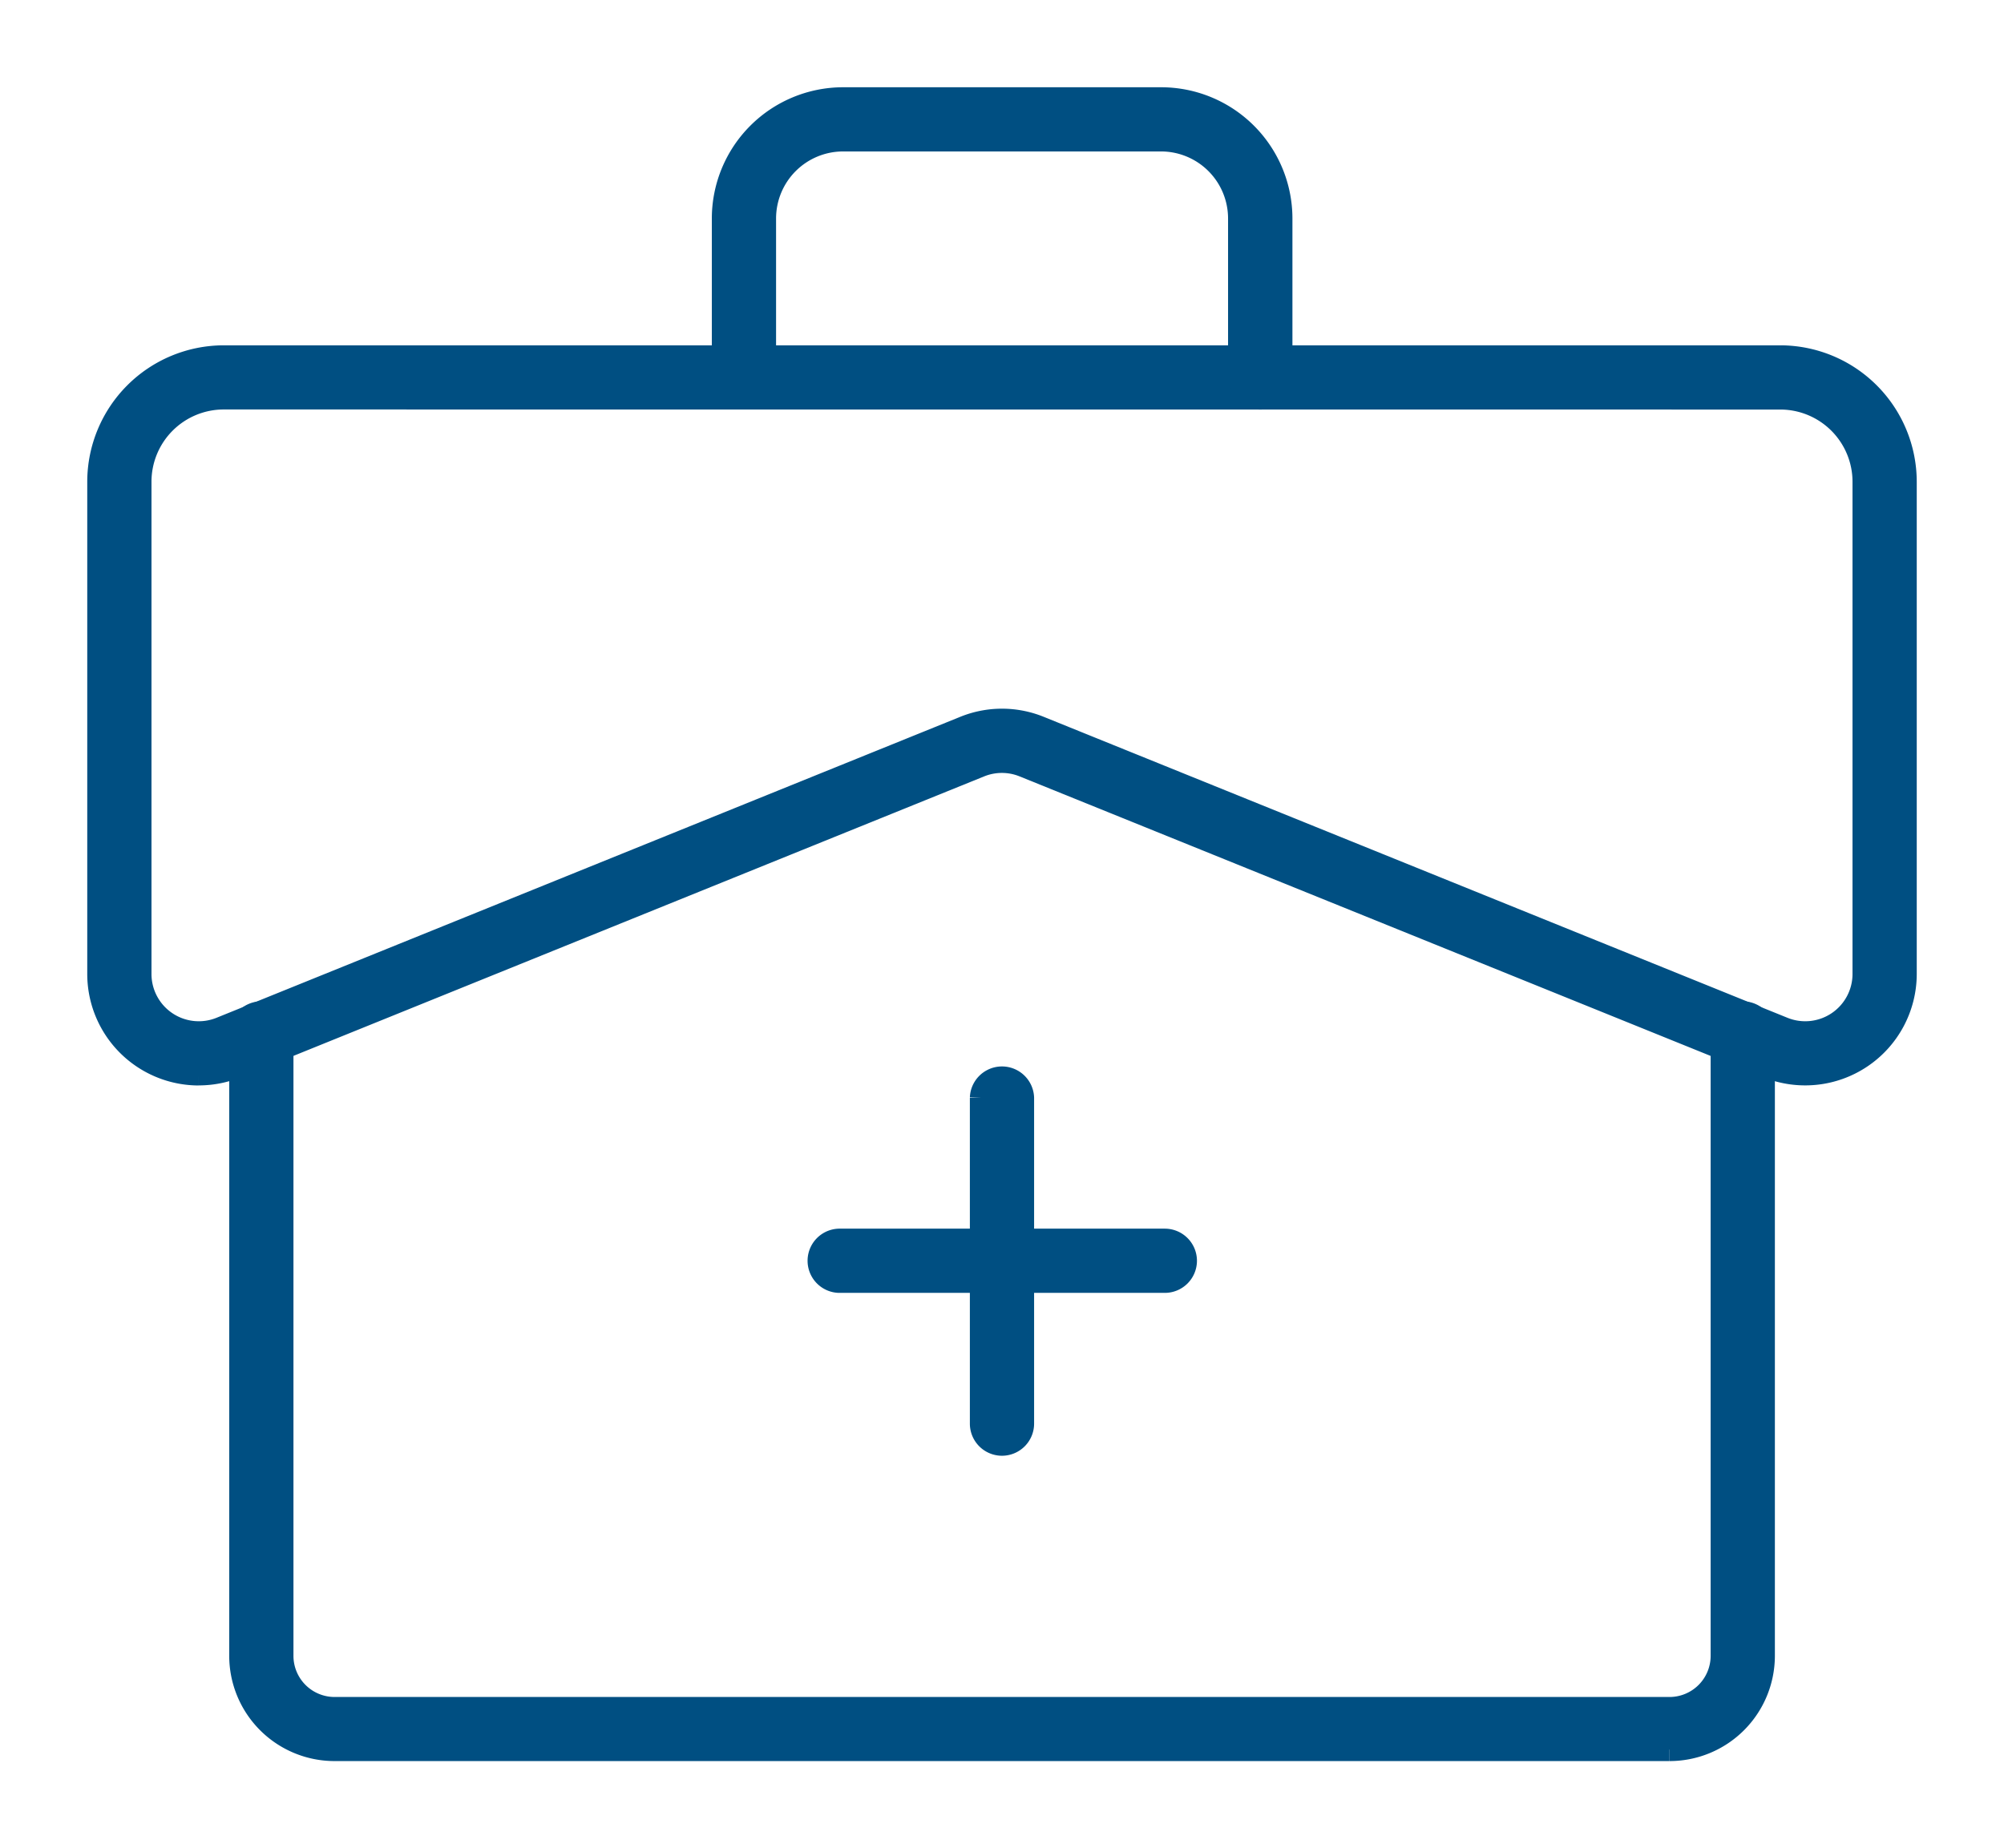
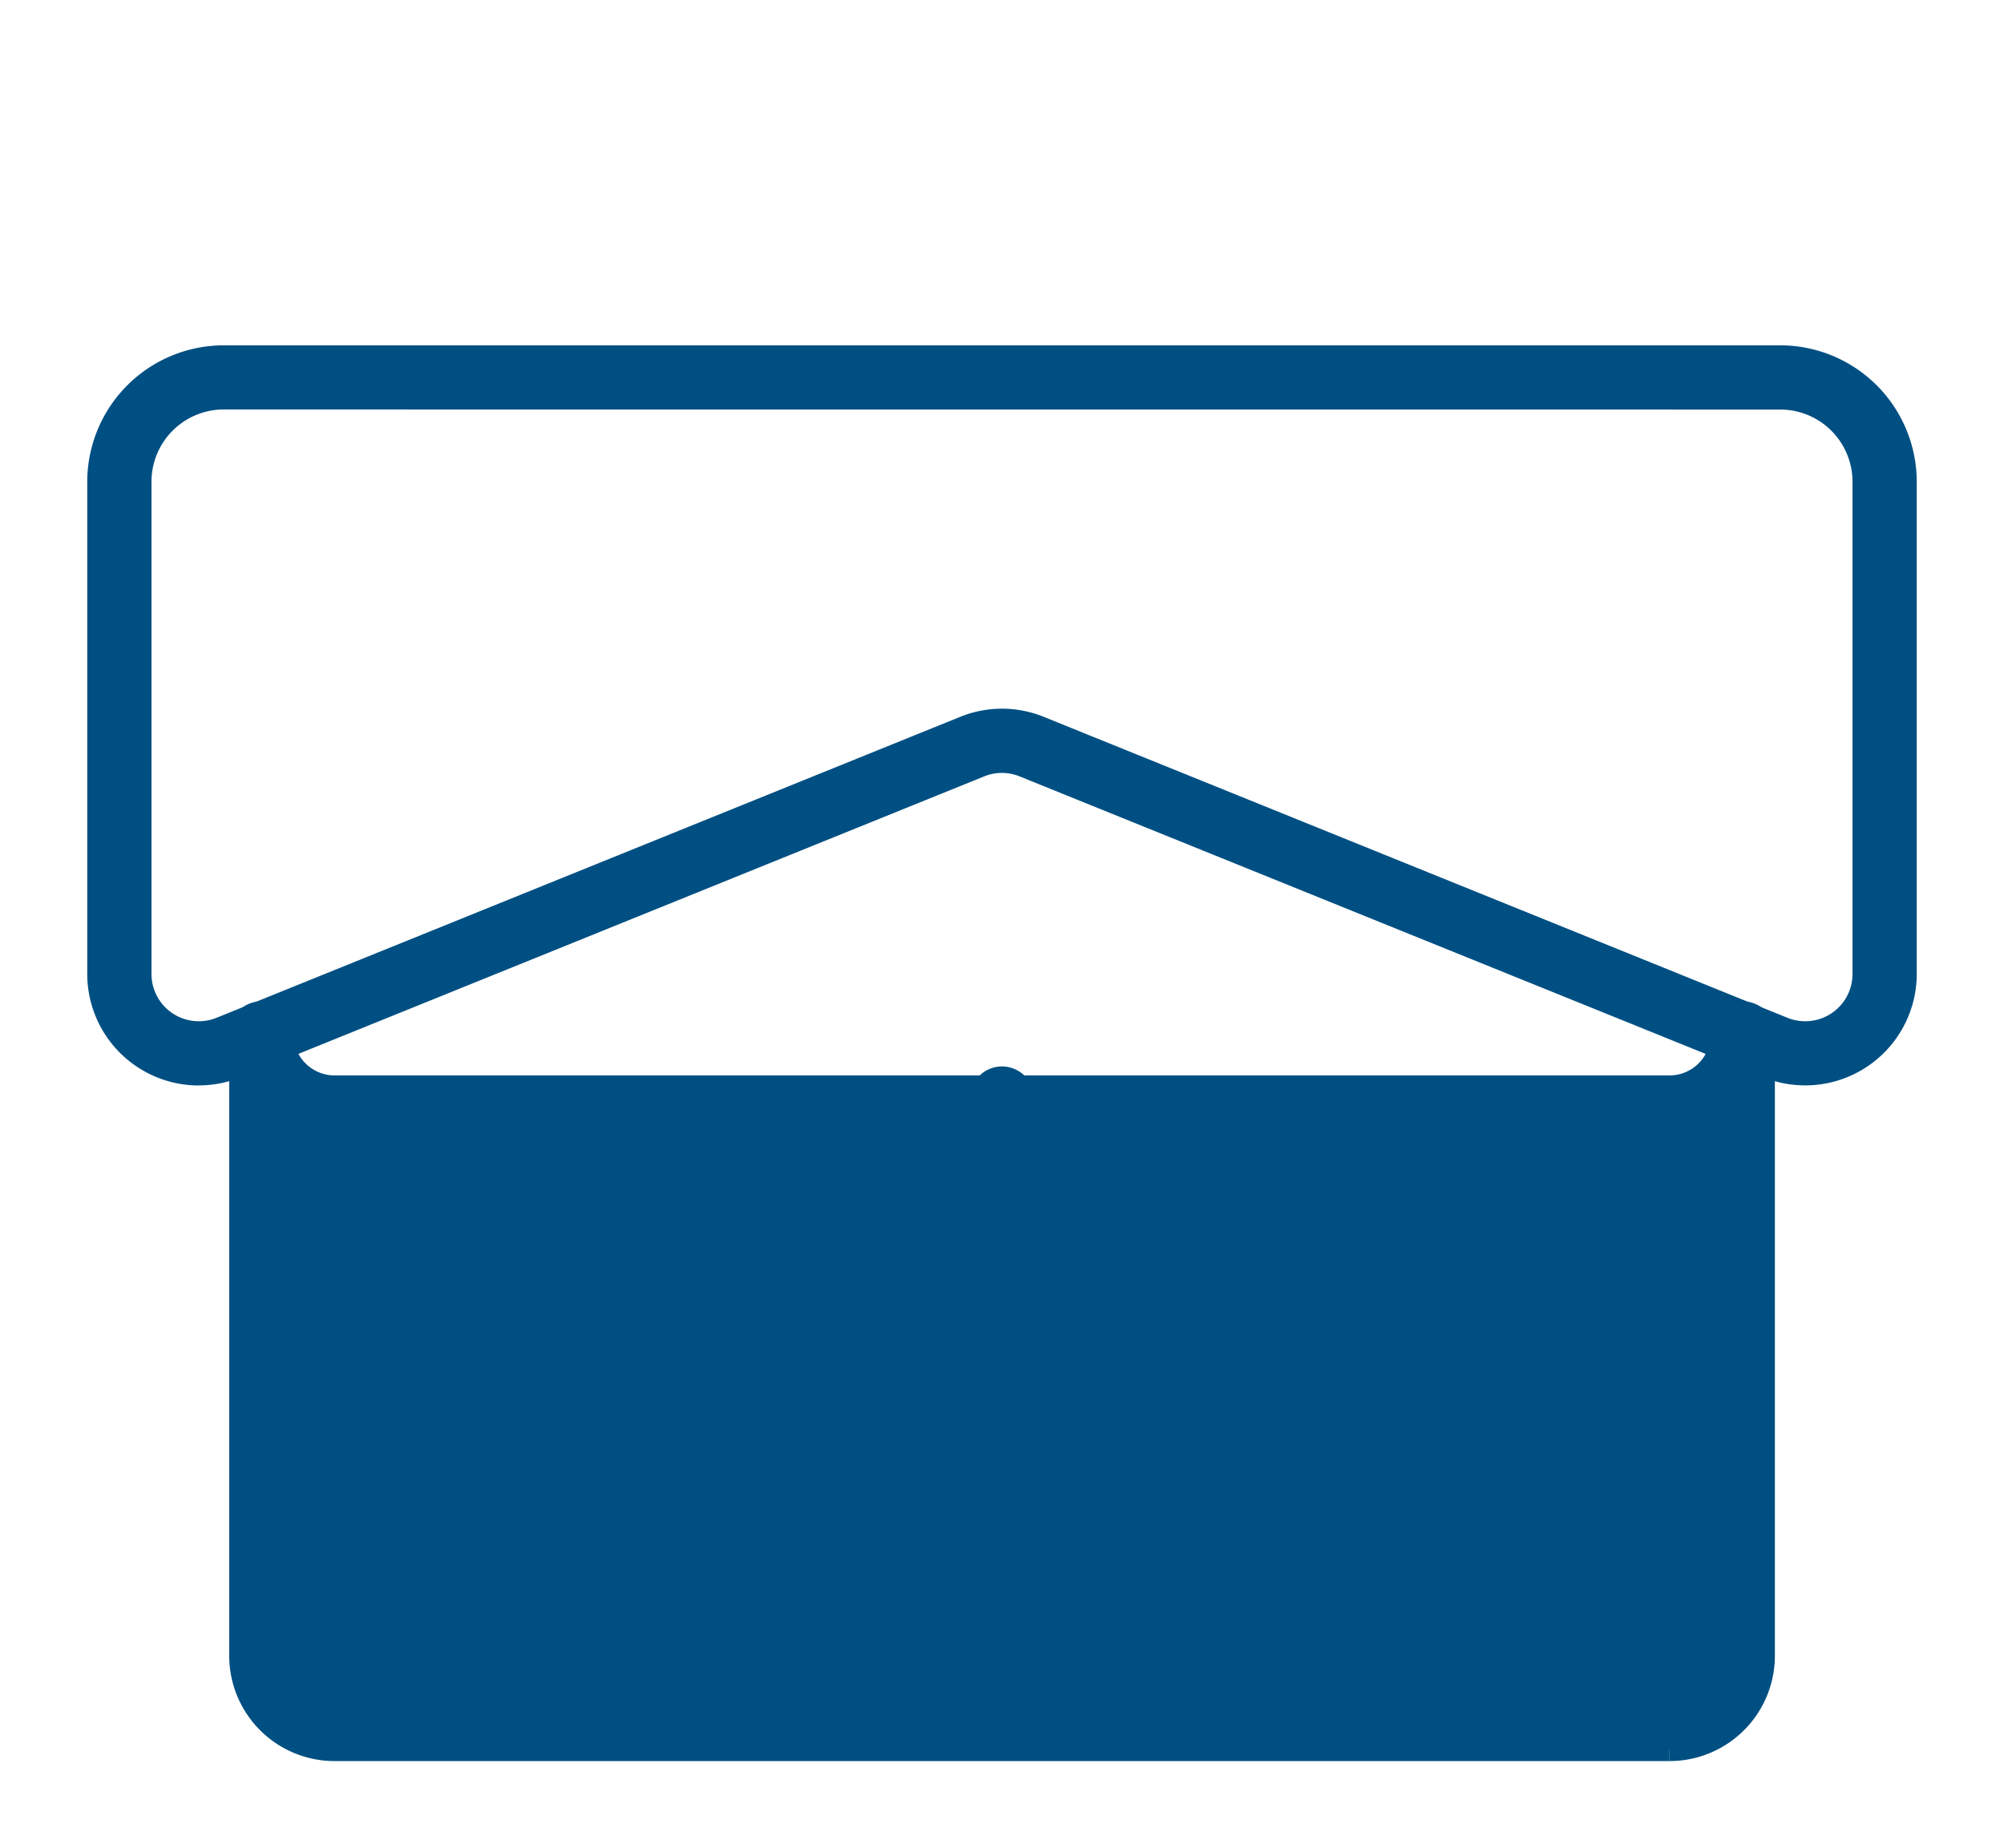
<svg xmlns="http://www.w3.org/2000/svg" width="60.866" height="56.152" viewBox="0 0 60.866 56.152">
  <defs>
    <clipPath id="clip-path">
      <rect id="Rectangle_403" data-name="Rectangle 403" width="60.866" height="56.152" transform="translate(-3 -3)" fill="#004f82" stroke="#004f82" stroke-width="0.7" />
    </clipPath>
  </defs>
  <g id="Group_576" data-name="Group 576" transform="translate(3 3)">
    <g id="Group_572" data-name="Group 572" clip-path="url(#clip-path)">
      <path id="Path_1313" data-name="Path 1313" d="M3.037,43.724A3.039,3.039,0,0,1,0,40.686V25.731a3.8,3.8,0,0,1,3.793-3.793h47.28a3.8,3.8,0,0,1,3.793,3.793V40.686A3.038,3.038,0,0,1,50.689,43.5L28.1,34.36a1.78,1.78,0,0,0-1.341,0L4.177,43.5a3.044,3.044,0,0,1-1.14.222m.756-20.535a2.545,2.545,0,0,0-2.542,2.542V40.686a1.786,1.786,0,0,0,2.457,1.656L26.293,33.2a3.023,3.023,0,0,1,2.279,0l22.586,9.142a1.786,1.786,0,0,0,2.457-1.656V25.731a2.545,2.545,0,0,0-2.542-2.542Z" transform="translate(0 -14.097)" fill="#004f82" stroke="#004f82" stroke-width="0.7" />
-       <path id="Path_1314" data-name="Path 1314" d="M55.459,100.123H14.912a2.85,2.85,0,0,1-2.847-2.847V78.393a.626.626,0,1,1,1.251,0V97.276a1.6,1.6,0,0,0,1.6,1.6H55.459a1.6,1.6,0,0,0,1.6-1.6V78.393a.626.626,0,1,1,1.251,0V97.276a2.85,2.85,0,0,1-2.847,2.847" transform="translate(-7.753 -49.971)" fill="#004f82" stroke="#004f82" stroke-width="0.7" />
-       <path id="Path_1315" data-name="Path 1315" d="M69.37,9.092a.626.626,0,0,1-.625-.626V3.634A2.387,2.387,0,0,0,66.362,1.25H56.7a2.387,2.387,0,0,0-2.383,2.384V8.466a.626.626,0,0,1-1.251,0V3.634A3.639,3.639,0,0,1,56.7,0h9.665A3.639,3.639,0,0,1,70,3.634V8.466a.626.626,0,0,1-.626.626" transform="translate(-34.096 0.001)" fill="#004f82" stroke="#004f82" stroke-width="0.7" />
+       <path id="Path_1314" data-name="Path 1314" d="M55.459,100.123H14.912a2.85,2.85,0,0,1-2.847-2.847V78.393a.626.626,0,1,1,1.251,0a1.6,1.6,0,0,0,1.6,1.6H55.459a1.6,1.6,0,0,0,1.6-1.6V78.393a.626.626,0,1,1,1.251,0V97.276a2.85,2.85,0,0,1-2.847,2.847" transform="translate(-7.753 -49.971)" fill="#004f82" stroke="#004f82" stroke-width="0.7" />
      <path id="Path_1316" data-name="Path 1316" d="M75.626,94.317A.626.626,0,0,1,75,93.691v-9.9a.626.626,0,0,1,1.251,0v9.9a.626.626,0,0,1-.626.626" transform="translate(-48.193 -53.441)" fill="#004f82" stroke="#004f82" stroke-width="0.7" />
      <path id="Path_1317" data-name="Path 1317" d="M72.3,97.64a.626.626,0,0,1-.625.626h-9.9a.626.626,0,0,1,0-1.251h9.9a.626.626,0,0,1,.625.626" transform="translate(-39.296 -62.338)" fill="#004f82" stroke="#004f82" stroke-width="0.7" />
    </g>
  </g>
</svg>